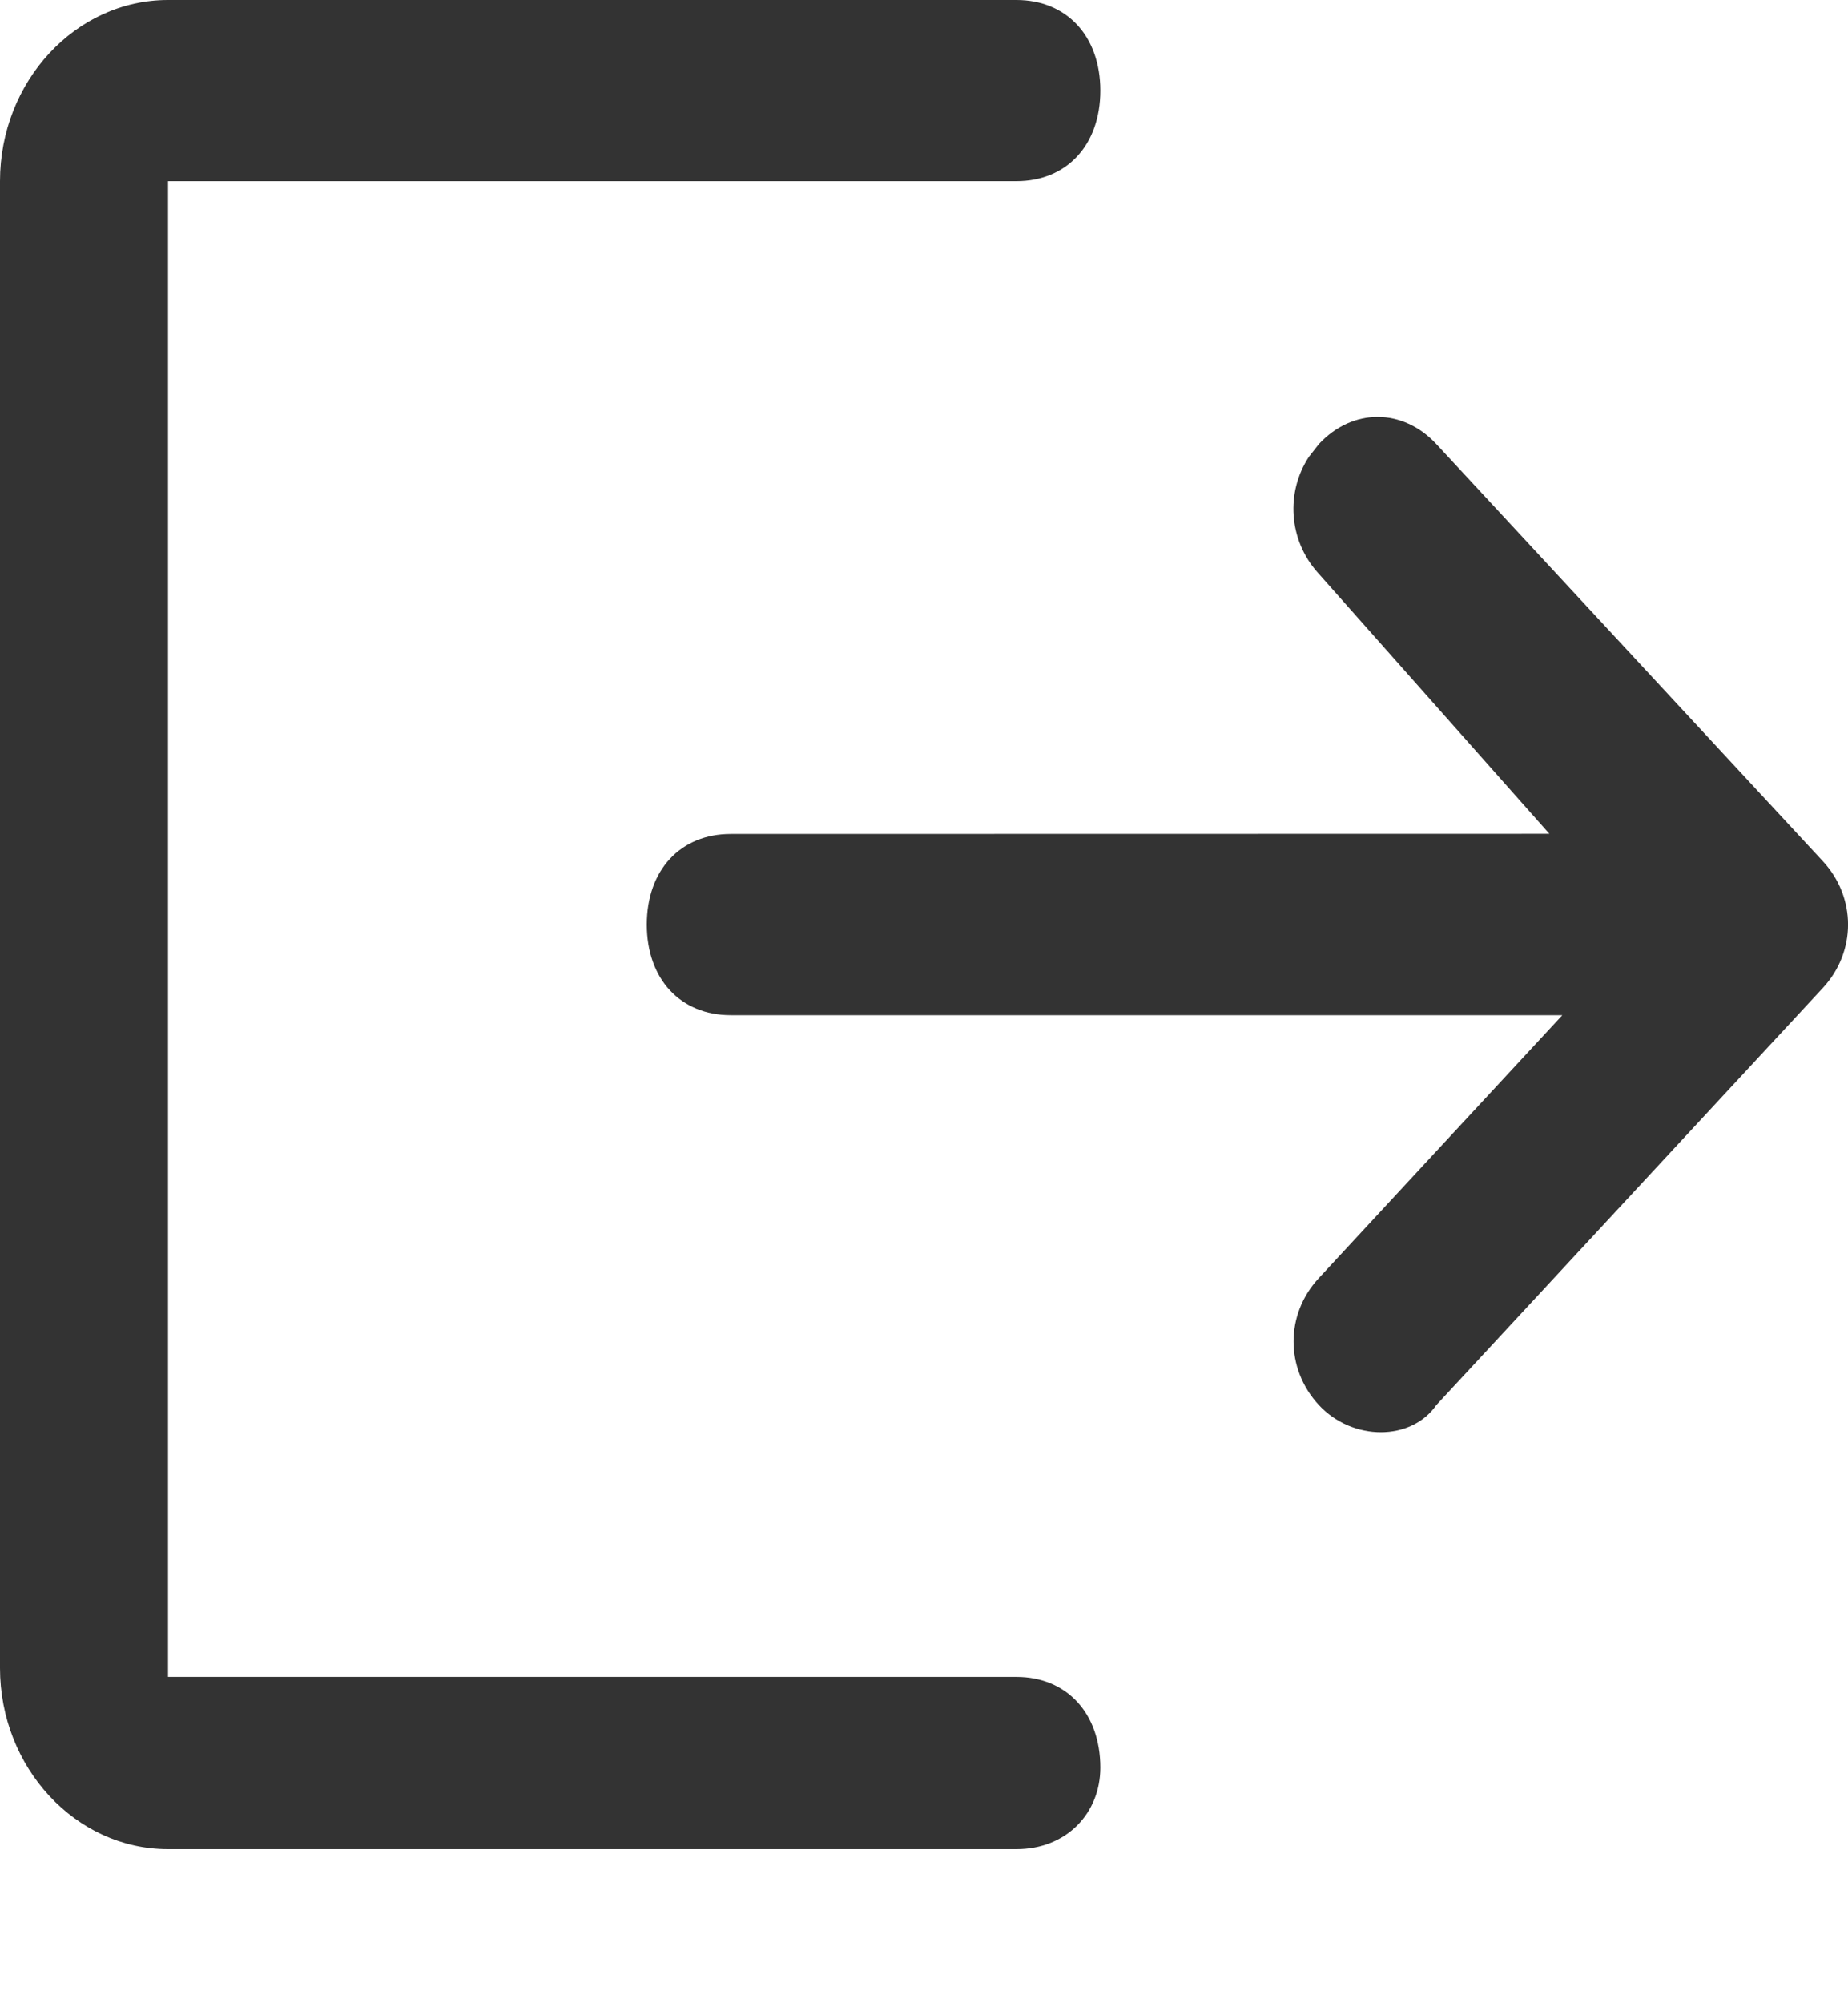
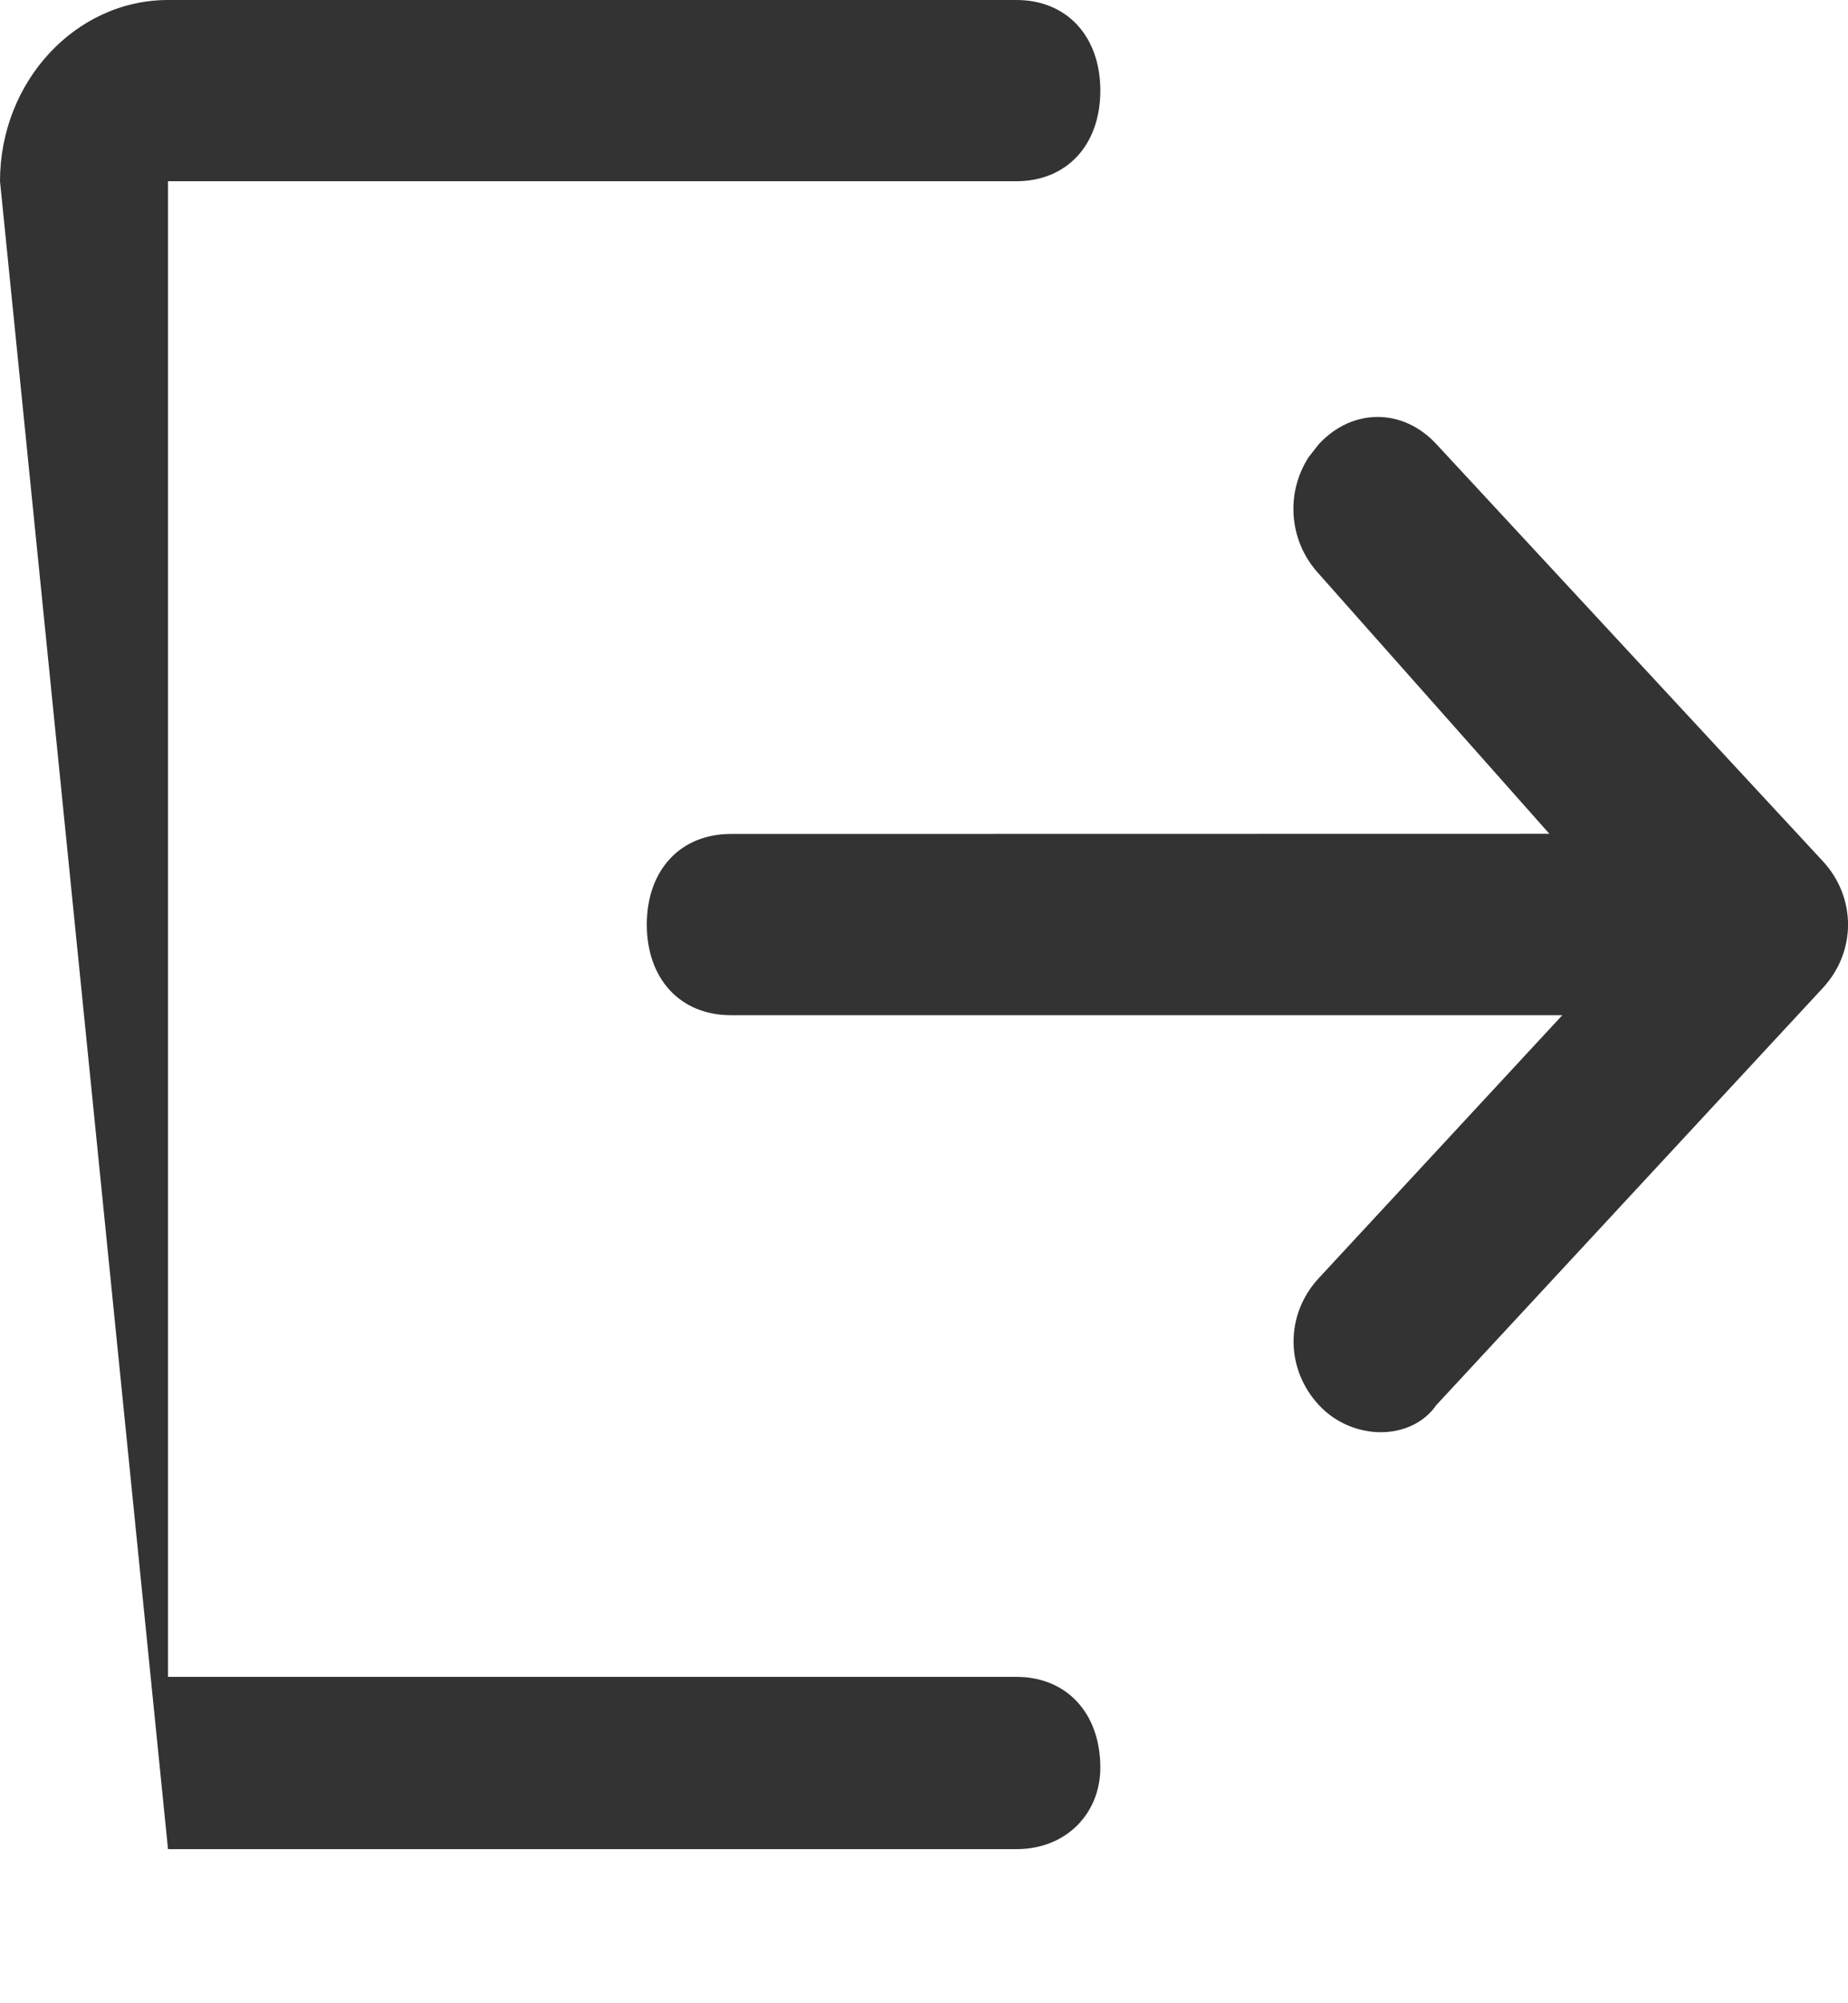
<svg xmlns="http://www.w3.org/2000/svg" width="12px" height="13px" viewBox="0 0 12 13" version="1.1">
  <title>icon_quit</title>
  <g id="生产管理" stroke="none" stroke-width="1" fill="none" fill-rule="evenodd">
    <g id="生产管理-机器看板(个人账户)" transform="translate(-1884, -101)" fill="#333333" fill-rule="nonzero">
      <g id="个人信息编辑" transform="translate(1750, 45)">
        <g id="退出" transform="translate(134, 56)">
-           <path d="M6.6,-4.51461091e-12 C6.927,-4.51461091e-12 7.145,0.235 7.145,0.588 C7.145,0.941 6.927,1.176 6.6,1.176 L1.091,1.176 L1.091,10.882 L6.6,10.882 C6.927,10.882 7.145,11.118 7.145,11.471 C7.145,11.765 6.927,12 6.6,12 L1.091,12 C0.491,12 1.88293825e-13,11.471 1.88293825e-13,10.824 L1.88293825e-13,1.176 C1.88293825e-13,0.529 0.491,-4.51461091e-12 1.091,-4.51461091e-12 L6.6,-4.51461091e-12 Z M9.327,2.882 L11.836,5.588 C12.055,5.824 12.055,6.176 11.836,6.412 L9.327,9.118 C9.164,9.353 8.782,9.353 8.564,9.118 C8.345,8.882 8.345,8.529 8.564,8.294 L10.145,6.588 L4.745,6.588 C4.418,6.588 4.2,6.353 4.2,6 C4.2,5.647 4.418,5.412 4.745,5.412 L10.061,5.411 L8.555,3.714 C8.367,3.502 8.349,3.194 8.499,2.965 L8.564,2.882 C8.782,2.647 9.109,2.647 9.327,2.882 Z" id="形状结合" />
+           <path d="M6.6,-4.51461091e-12 C6.927,-4.51461091e-12 7.145,0.235 7.145,0.588 C7.145,0.941 6.927,1.176 6.6,1.176 L1.091,1.176 L1.091,10.882 L6.6,10.882 C6.927,10.882 7.145,11.118 7.145,11.471 C7.145,11.765 6.927,12 6.6,12 L1.091,12 L1.88293825e-13,1.176 C1.88293825e-13,0.529 0.491,-4.51461091e-12 1.091,-4.51461091e-12 L6.6,-4.51461091e-12 Z M9.327,2.882 L11.836,5.588 C12.055,5.824 12.055,6.176 11.836,6.412 L9.327,9.118 C9.164,9.353 8.782,9.353 8.564,9.118 C8.345,8.882 8.345,8.529 8.564,8.294 L10.145,6.588 L4.745,6.588 C4.418,6.588 4.2,6.353 4.2,6 C4.2,5.647 4.418,5.412 4.745,5.412 L10.061,5.411 L8.555,3.714 C8.367,3.502 8.349,3.194 8.499,2.965 L8.564,2.882 C8.782,2.647 9.109,2.647 9.327,2.882 Z" id="形状结合" />
        </g>
      </g>
    </g>
  </g>
</svg>